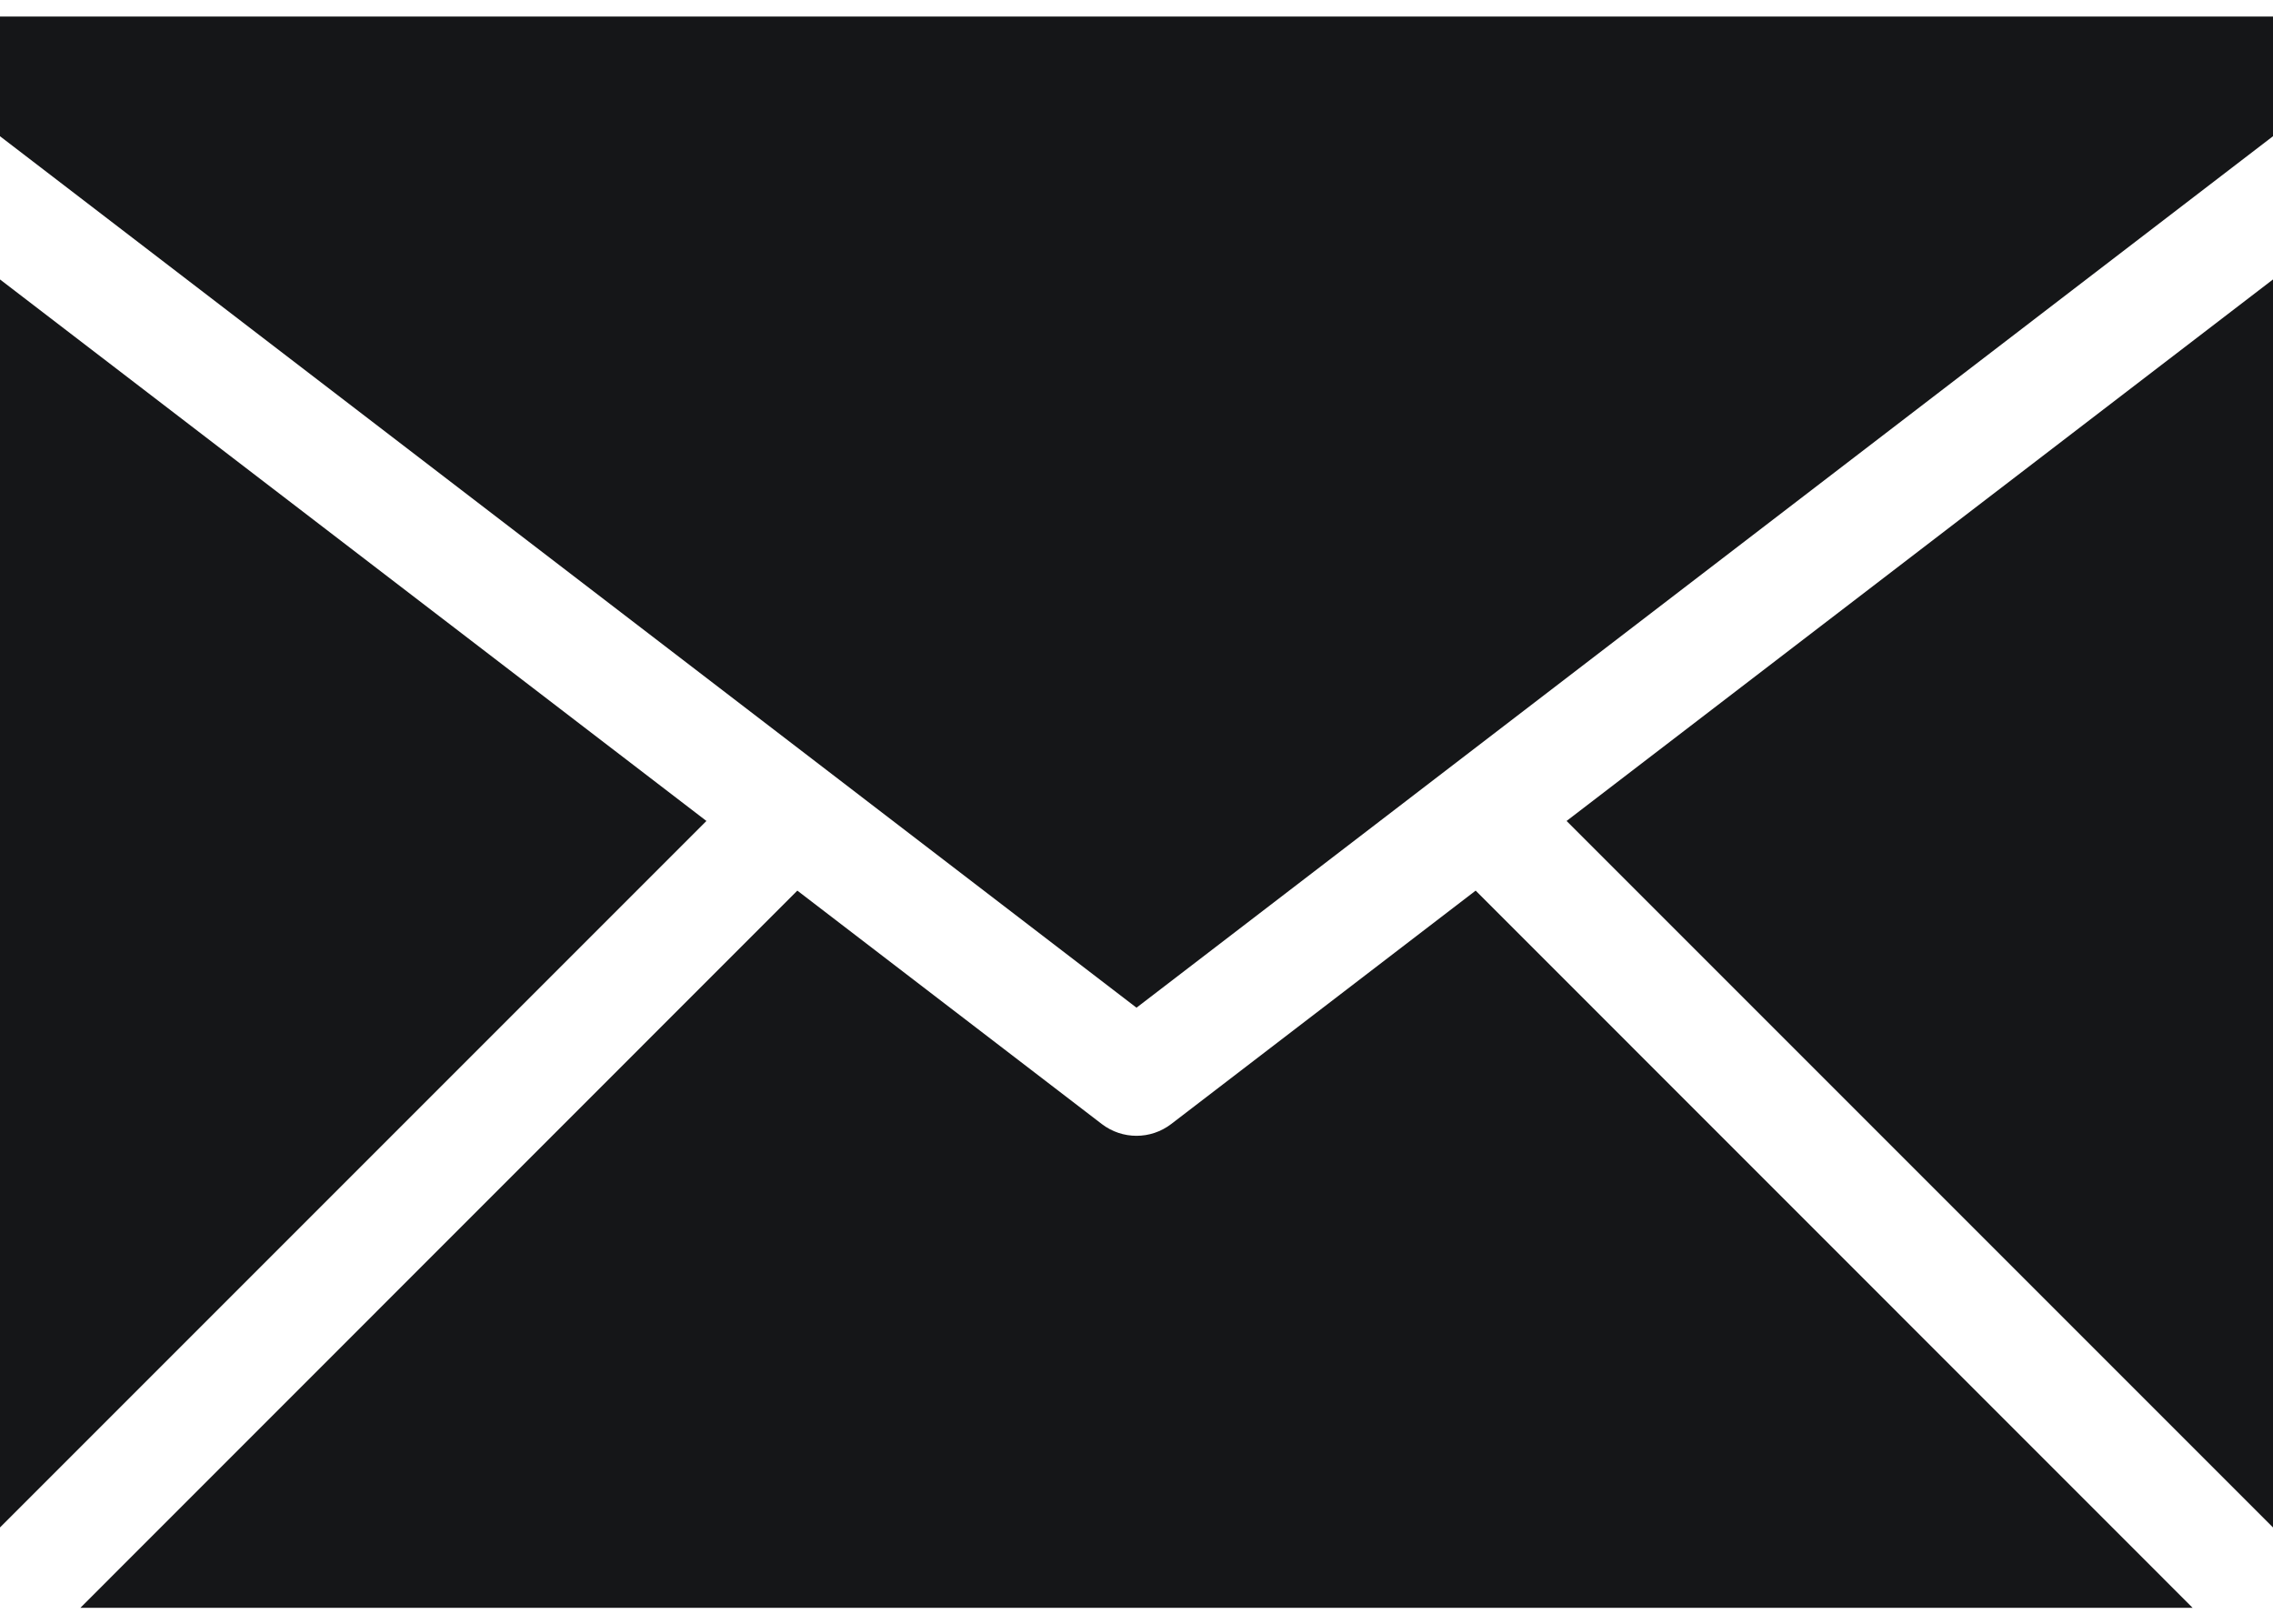
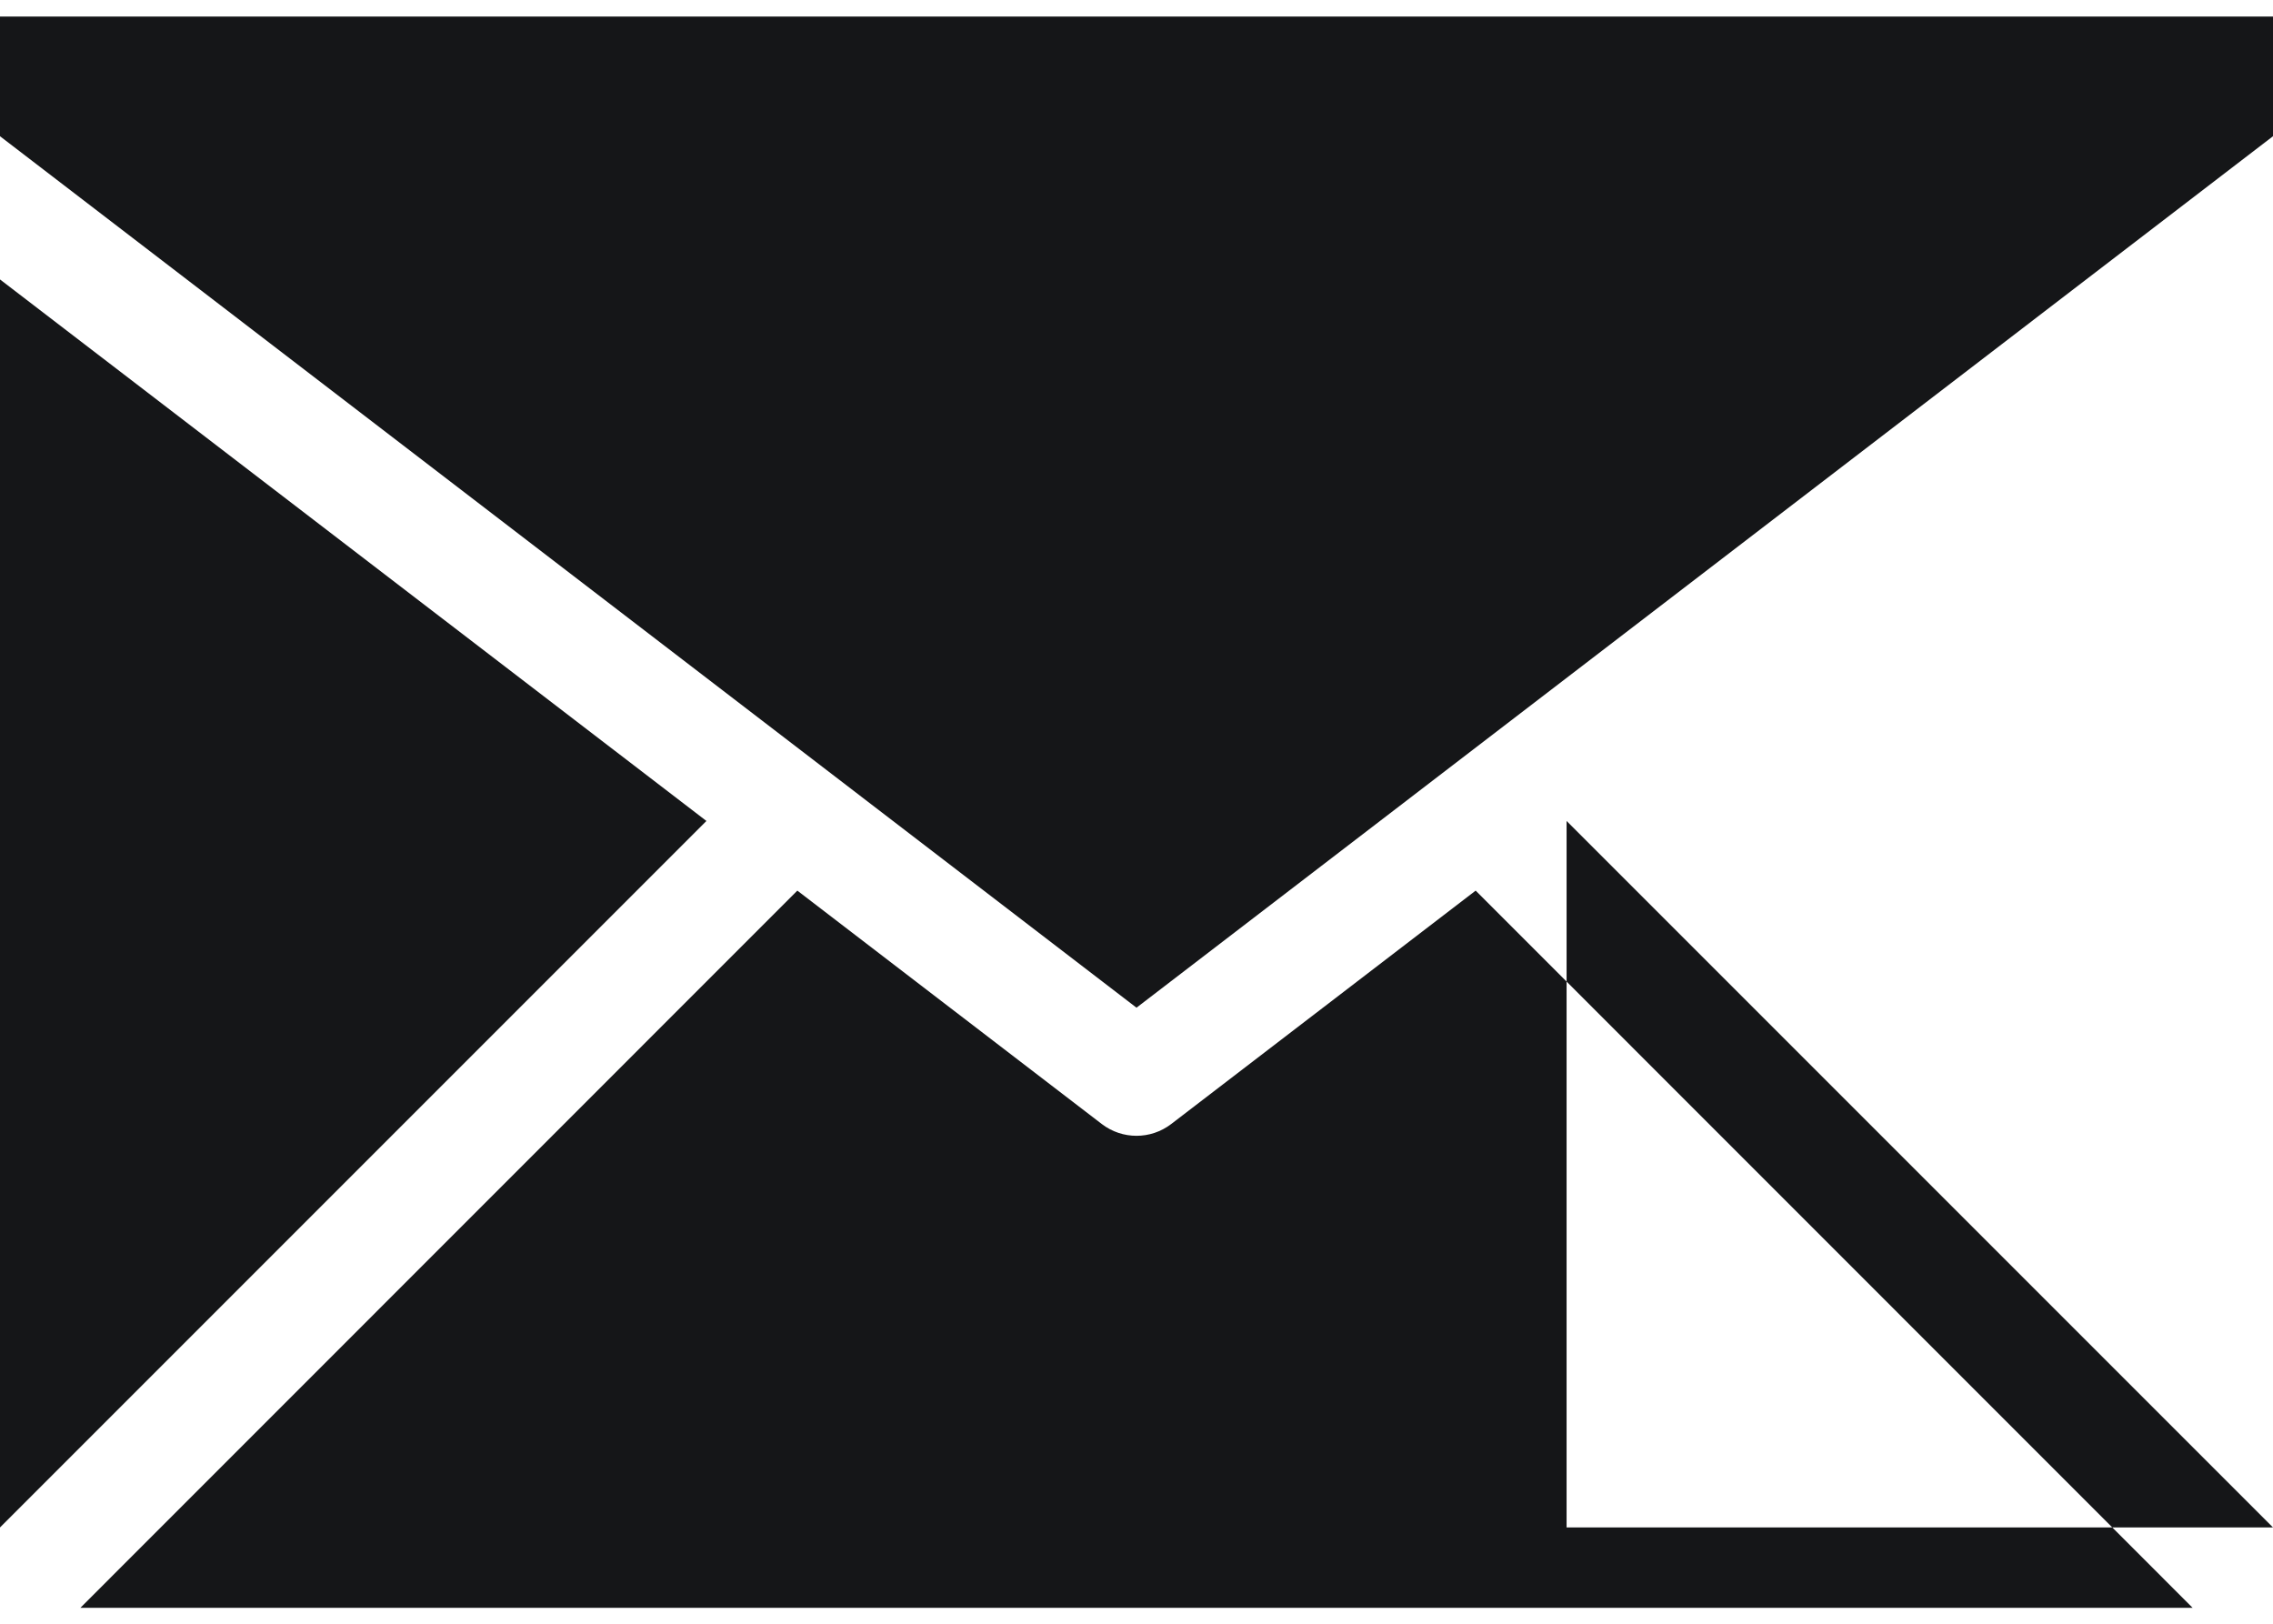
<svg xmlns="http://www.w3.org/2000/svg" width="14" height="10" viewBox="0 0 14 10" fill="none">
-   <path fill-rule="evenodd" clip-rule="evenodd" d="M14 0.102H0V0.839L7 6.206L14 0.839V0.102ZM14 9.407L9.649 5.056L14 1.721V9.407ZM0.495 9.902L4.911 5.485L6.787 6.923C6.913 7.019 7.087 7.019 7.213 6.923L9.089 5.485L13.505 9.902H0.495ZM0 1.721L4.351 5.056L0 9.407V1.721Z" fill="#151618" />
+   <path fill-rule="evenodd" clip-rule="evenodd" d="M14 0.102H0V0.839L7 6.206L14 0.839V0.102ZM14 9.407L9.649 5.056V9.407ZM0.495 9.902L4.911 5.485L6.787 6.923C6.913 7.019 7.087 7.019 7.213 6.923L9.089 5.485L13.505 9.902H0.495ZM0 1.721L4.351 5.056L0 9.407V1.721Z" fill="#151618" />
</svg>